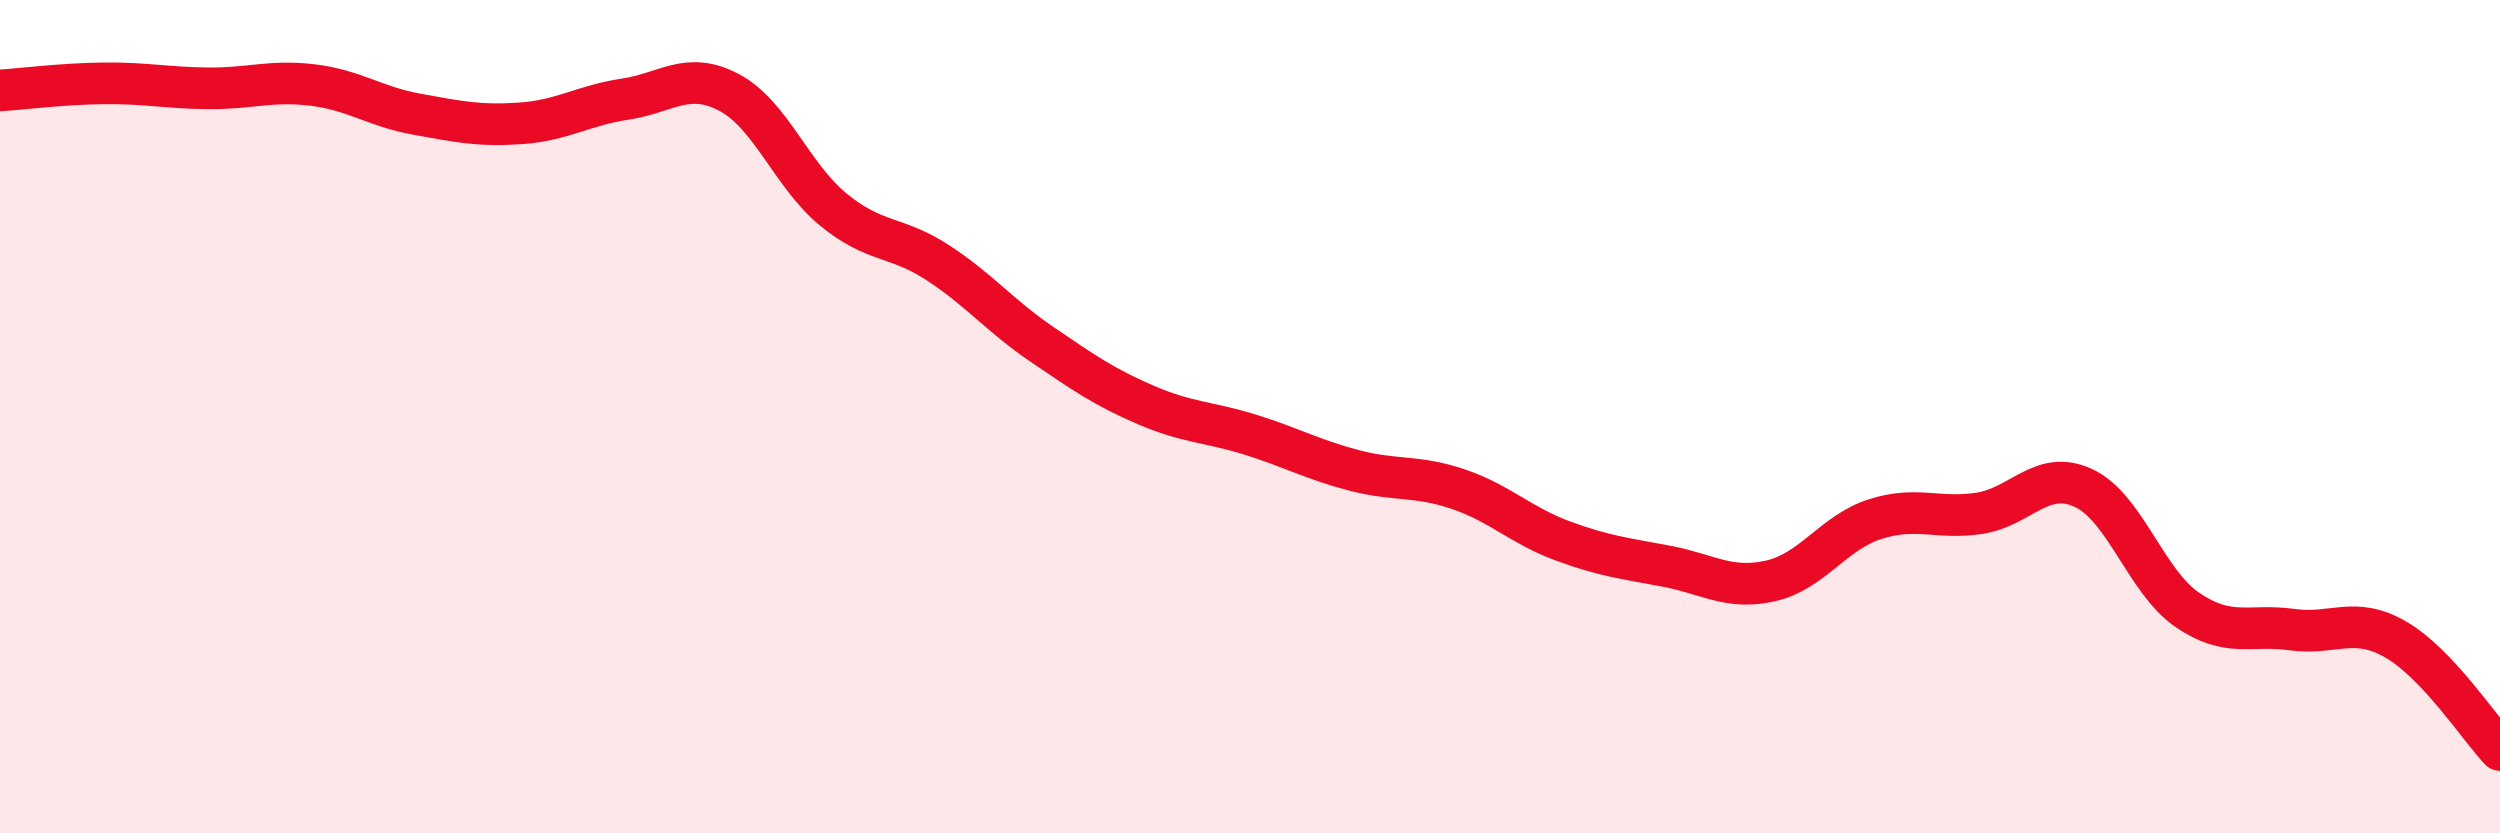
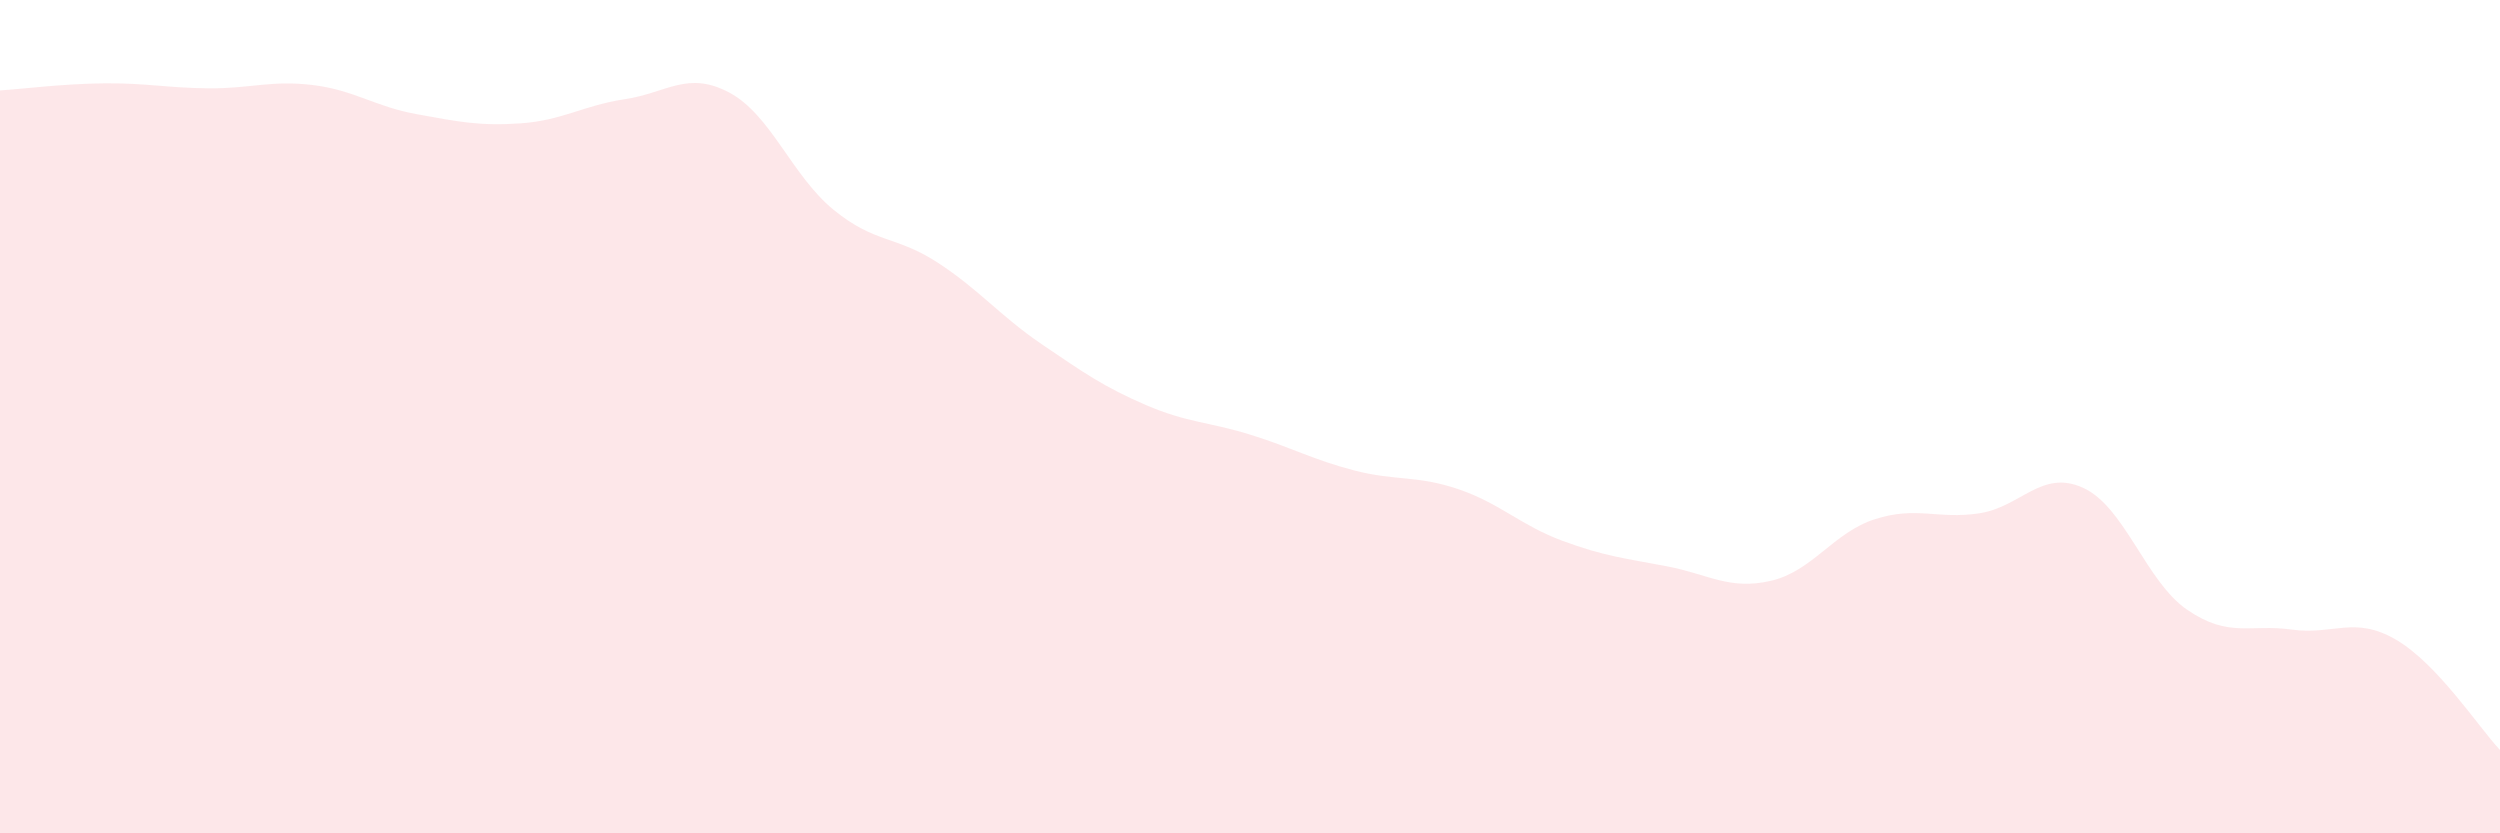
<svg xmlns="http://www.w3.org/2000/svg" width="60" height="20" viewBox="0 0 60 20">
  <path d="M 0,2.17 C 0.5,2.14 1.5,2.01 2.5,2 C 3.5,1.99 4,2.11 5,2.12 C 6,2.13 6.5,1.92 7.5,2.04 C 8.5,2.16 9,2.56 10,2.74 C 11,2.92 11.5,3.03 12.5,2.96 C 13.5,2.89 14,2.53 15,2.38 C 16,2.23 16.5,1.69 17.5,2.22 C 18.5,2.75 19,4.21 20,5.03 C 21,5.85 21.5,5.65 22.5,6.3 C 23.5,6.95 24,7.58 25,8.26 C 26,8.94 26.5,9.29 27.5,9.72 C 28.5,10.15 29,10.12 30,10.43 C 31,10.74 31.5,11.03 32.5,11.29 C 33.5,11.55 34,11.4 35,11.74 C 36,12.08 36.5,12.61 37.5,12.98 C 38.5,13.35 39,13.4 40,13.59 C 41,13.78 41.5,14.17 42.5,13.94 C 43.5,13.71 44,12.78 45,12.46 C 46,12.14 46.5,12.47 47.5,12.32 C 48.5,12.17 49,11.25 50,11.71 C 51,12.17 51.5,13.96 52.5,14.64 C 53.5,15.32 54,14.97 55,15.11 C 56,15.25 56.5,14.77 57.5,15.35 C 58.5,15.93 59.5,17.47 60,18L60 20L0 20Z" fill="#EB0A25" opacity="0.1" stroke-linecap="round" stroke-linejoin="round" />
-   <path d="M 0,2.17 C 0.5,2.14 1.5,2.01 2.5,2 C 3.5,1.99 4,2.11 5,2.12 C 6,2.13 6.5,1.92 7.5,2.04 C 8.5,2.16 9,2.56 10,2.74 C 11,2.92 11.5,3.03 12.5,2.96 C 13.5,2.89 14,2.53 15,2.38 C 16,2.23 16.5,1.69 17.5,2.22 C 18.5,2.75 19,4.21 20,5.03 C 21,5.85 21.5,5.65 22.5,6.3 C 23.5,6.95 24,7.58 25,8.26 C 26,8.94 26.5,9.29 27.5,9.72 C 28.5,10.15 29,10.12 30,10.43 C 31,10.74 31.5,11.03 32.5,11.29 C 33.5,11.55 34,11.4 35,11.74 C 36,12.08 36.5,12.61 37.5,12.98 C 38.5,13.35 39,13.4 40,13.59 C 41,13.78 41.5,14.17 42.5,13.94 C 43.5,13.71 44,12.78 45,12.46 C 46,12.14 46.5,12.47 47.5,12.32 C 48.5,12.17 49,11.25 50,11.71 C 51,12.17 51.5,13.96 52.5,14.64 C 53.5,15.32 54,14.97 55,15.11 C 56,15.25 56.5,14.77 57.5,15.35 C 58.5,15.93 59.5,17.47 60,18" stroke="#EB0A25" stroke-width="1" fill="none" stroke-linecap="round" stroke-linejoin="round" />
</svg>